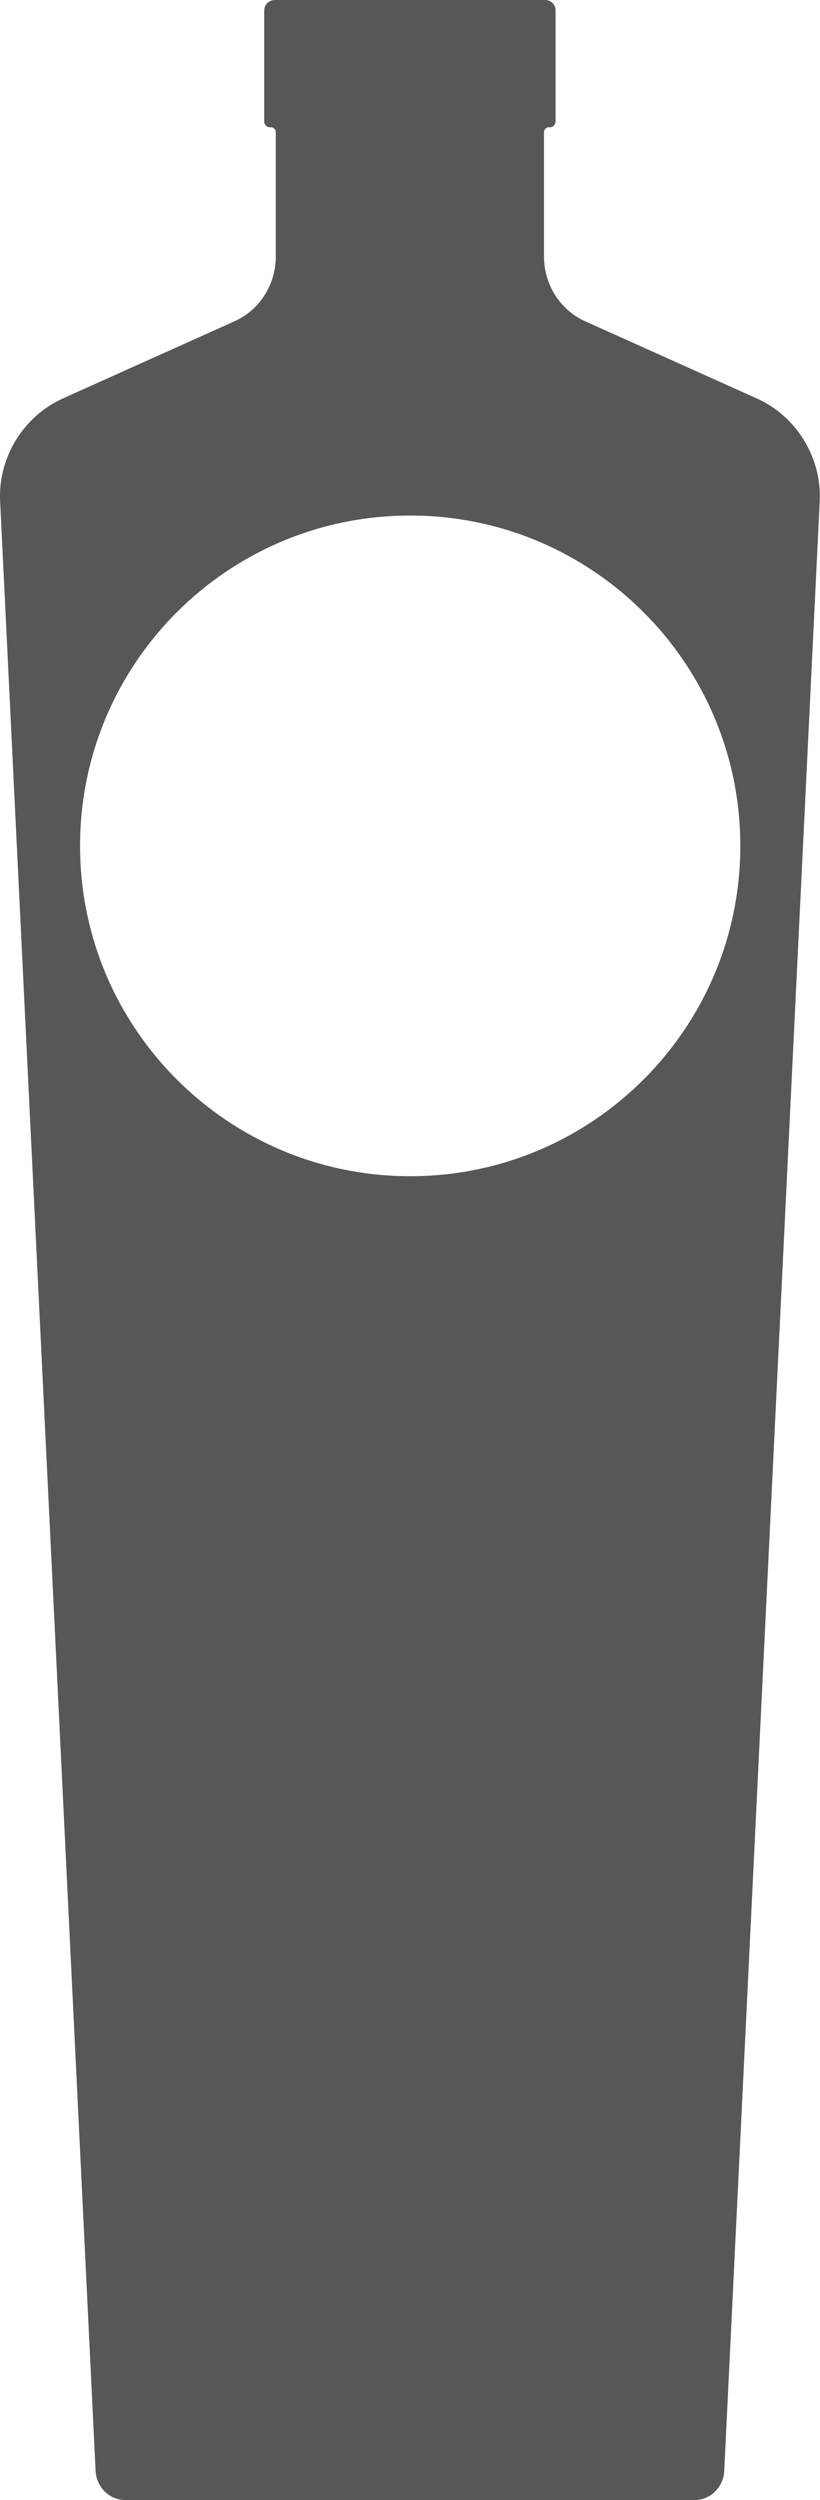
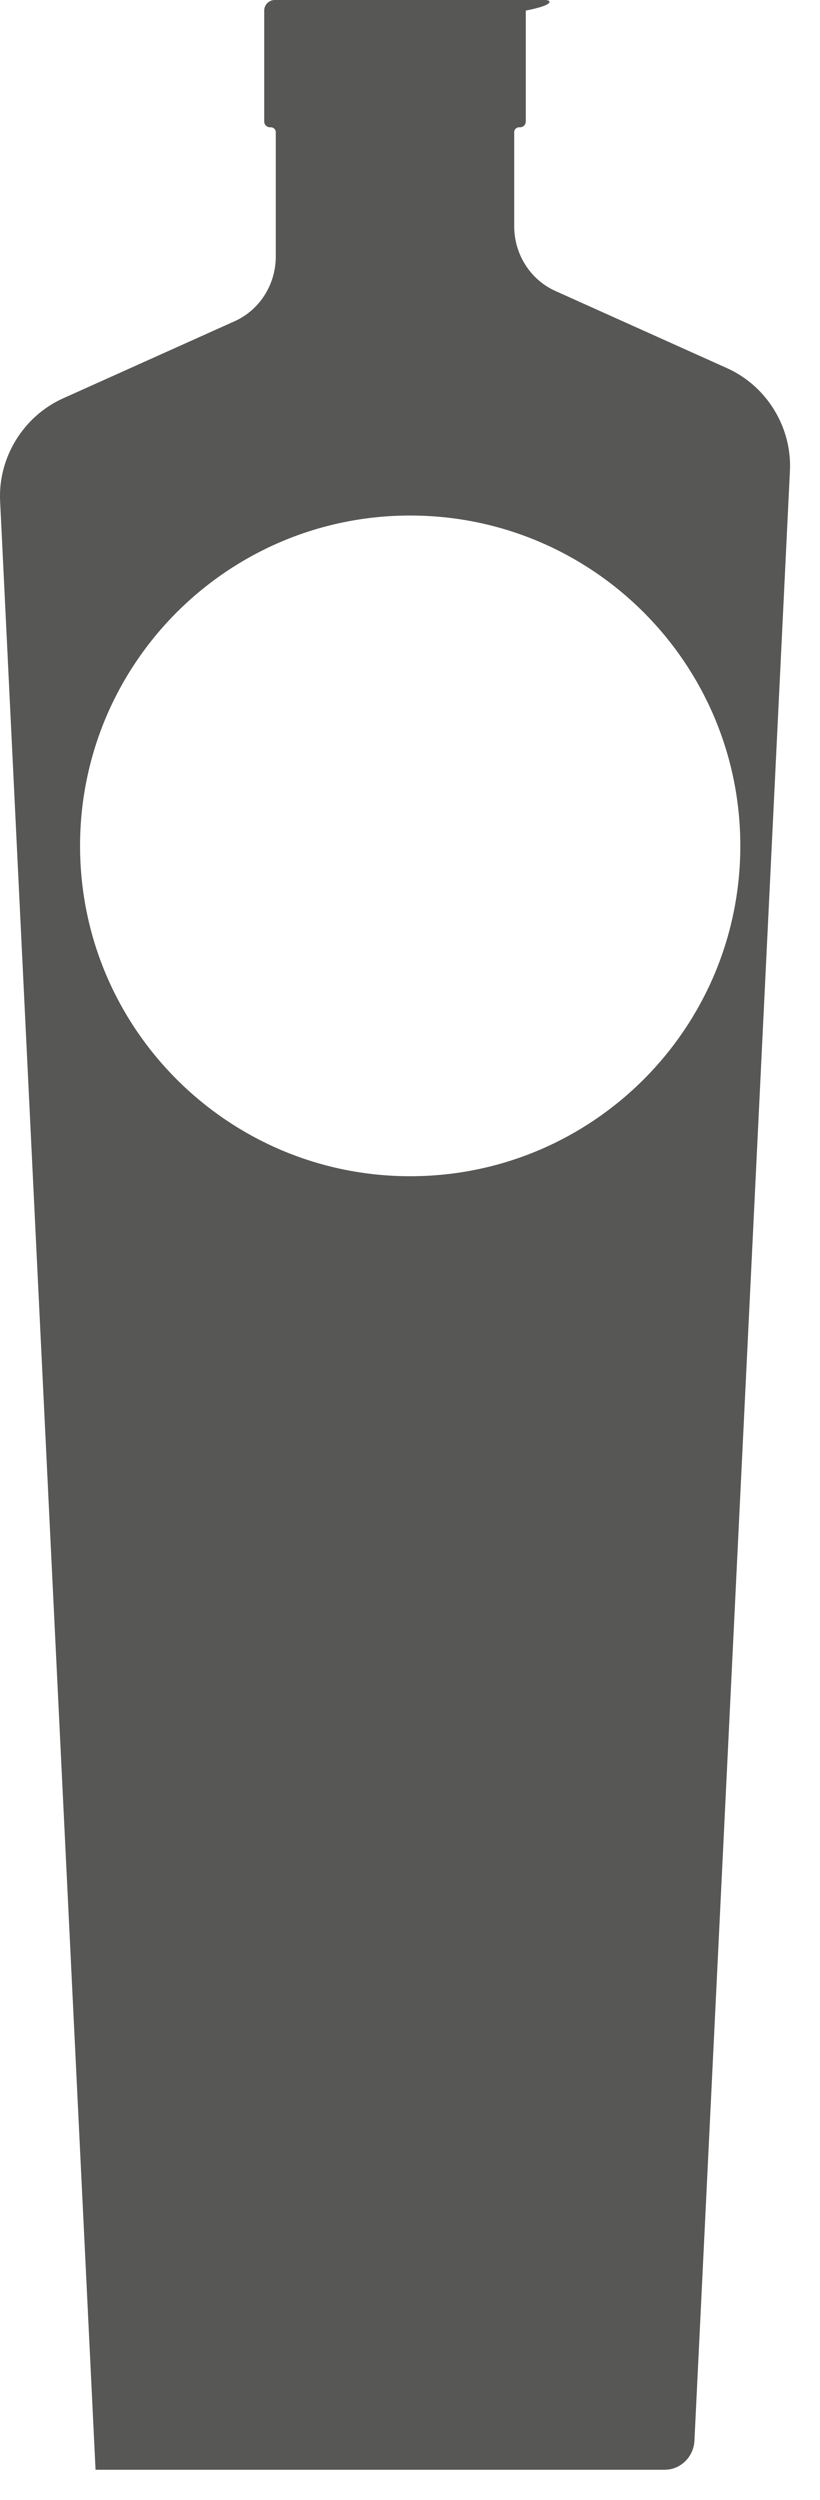
<svg xmlns="http://www.w3.org/2000/svg" viewBox="0 0 148.91 453.71" id="Layer_2">
  <defs>
    <style>.cls-1{fill:#575756;}</style>
  </defs>
  <g id="Layer_1-2">
-     <path d="M.02,90.93L17.35,448.21h0c.05,3.04,2.46,5.5,5.41,5.5h0s2.8,0,2.8,0h4.55s88.66,0,88.66,0h4.55s2.8,0,2.8,0h0c2.96,0,5.37-2.46,5.41-5.5h0s17.33-357.27,17.33-357.27c.38-7.9-4.21-15.39-11.43-18.63l-31.16-14c-4.54-2.04-7.48-6.65-7.48-11.74V23.98c0-.49,.4-.88,.88-.88h.18c.58,0,1.04-.47,1.04-1.05V1.92C100.93,.86,100.06,0,99.01,0h-24.51s-.09,0-.09,0h-24.51c-1.06,0-1.92,.86-1.92,1.92V22.05c0,.58,.47,1.05,1.04,1.05h.18c.48,0,.88,.4,.88,.88v22.58c0,5.09-2.94,9.7-7.48,11.74l-31.16,14C4.23,75.55-.36,83.04,.02,90.93Zm14.52,62.58c0-33.11,26.84-59.95,59.95-59.95s59.95,26.84,59.95,59.95c0,33.11-26.84,59.95-59.95,59.95s-59.95-26.84-59.95-59.95Z" class="cls-1" />
+     <path d="M.02,90.93L17.35,448.21h0h0s2.8,0,2.8,0h4.55s88.66,0,88.66,0h4.55s2.8,0,2.8,0h0c2.96,0,5.37-2.46,5.41-5.5h0s17.33-357.27,17.33-357.27c.38-7.9-4.21-15.39-11.43-18.63l-31.16-14c-4.54-2.04-7.48-6.65-7.48-11.74V23.98c0-.49,.4-.88,.88-.88h.18c.58,0,1.04-.47,1.04-1.05V1.92C100.93,.86,100.06,0,99.01,0h-24.51s-.09,0-.09,0h-24.51c-1.06,0-1.92,.86-1.92,1.92V22.05c0,.58,.47,1.05,1.04,1.05h.18c.48,0,.88,.4,.88,.88v22.58c0,5.09-2.94,9.7-7.48,11.74l-31.16,14C4.23,75.55-.36,83.04,.02,90.93Zm14.52,62.58c0-33.11,26.84-59.95,59.95-59.95s59.95,26.84,59.95,59.95c0,33.11-26.84,59.95-59.95,59.95s-59.95-26.84-59.95-59.95Z" class="cls-1" />
  </g>
</svg>